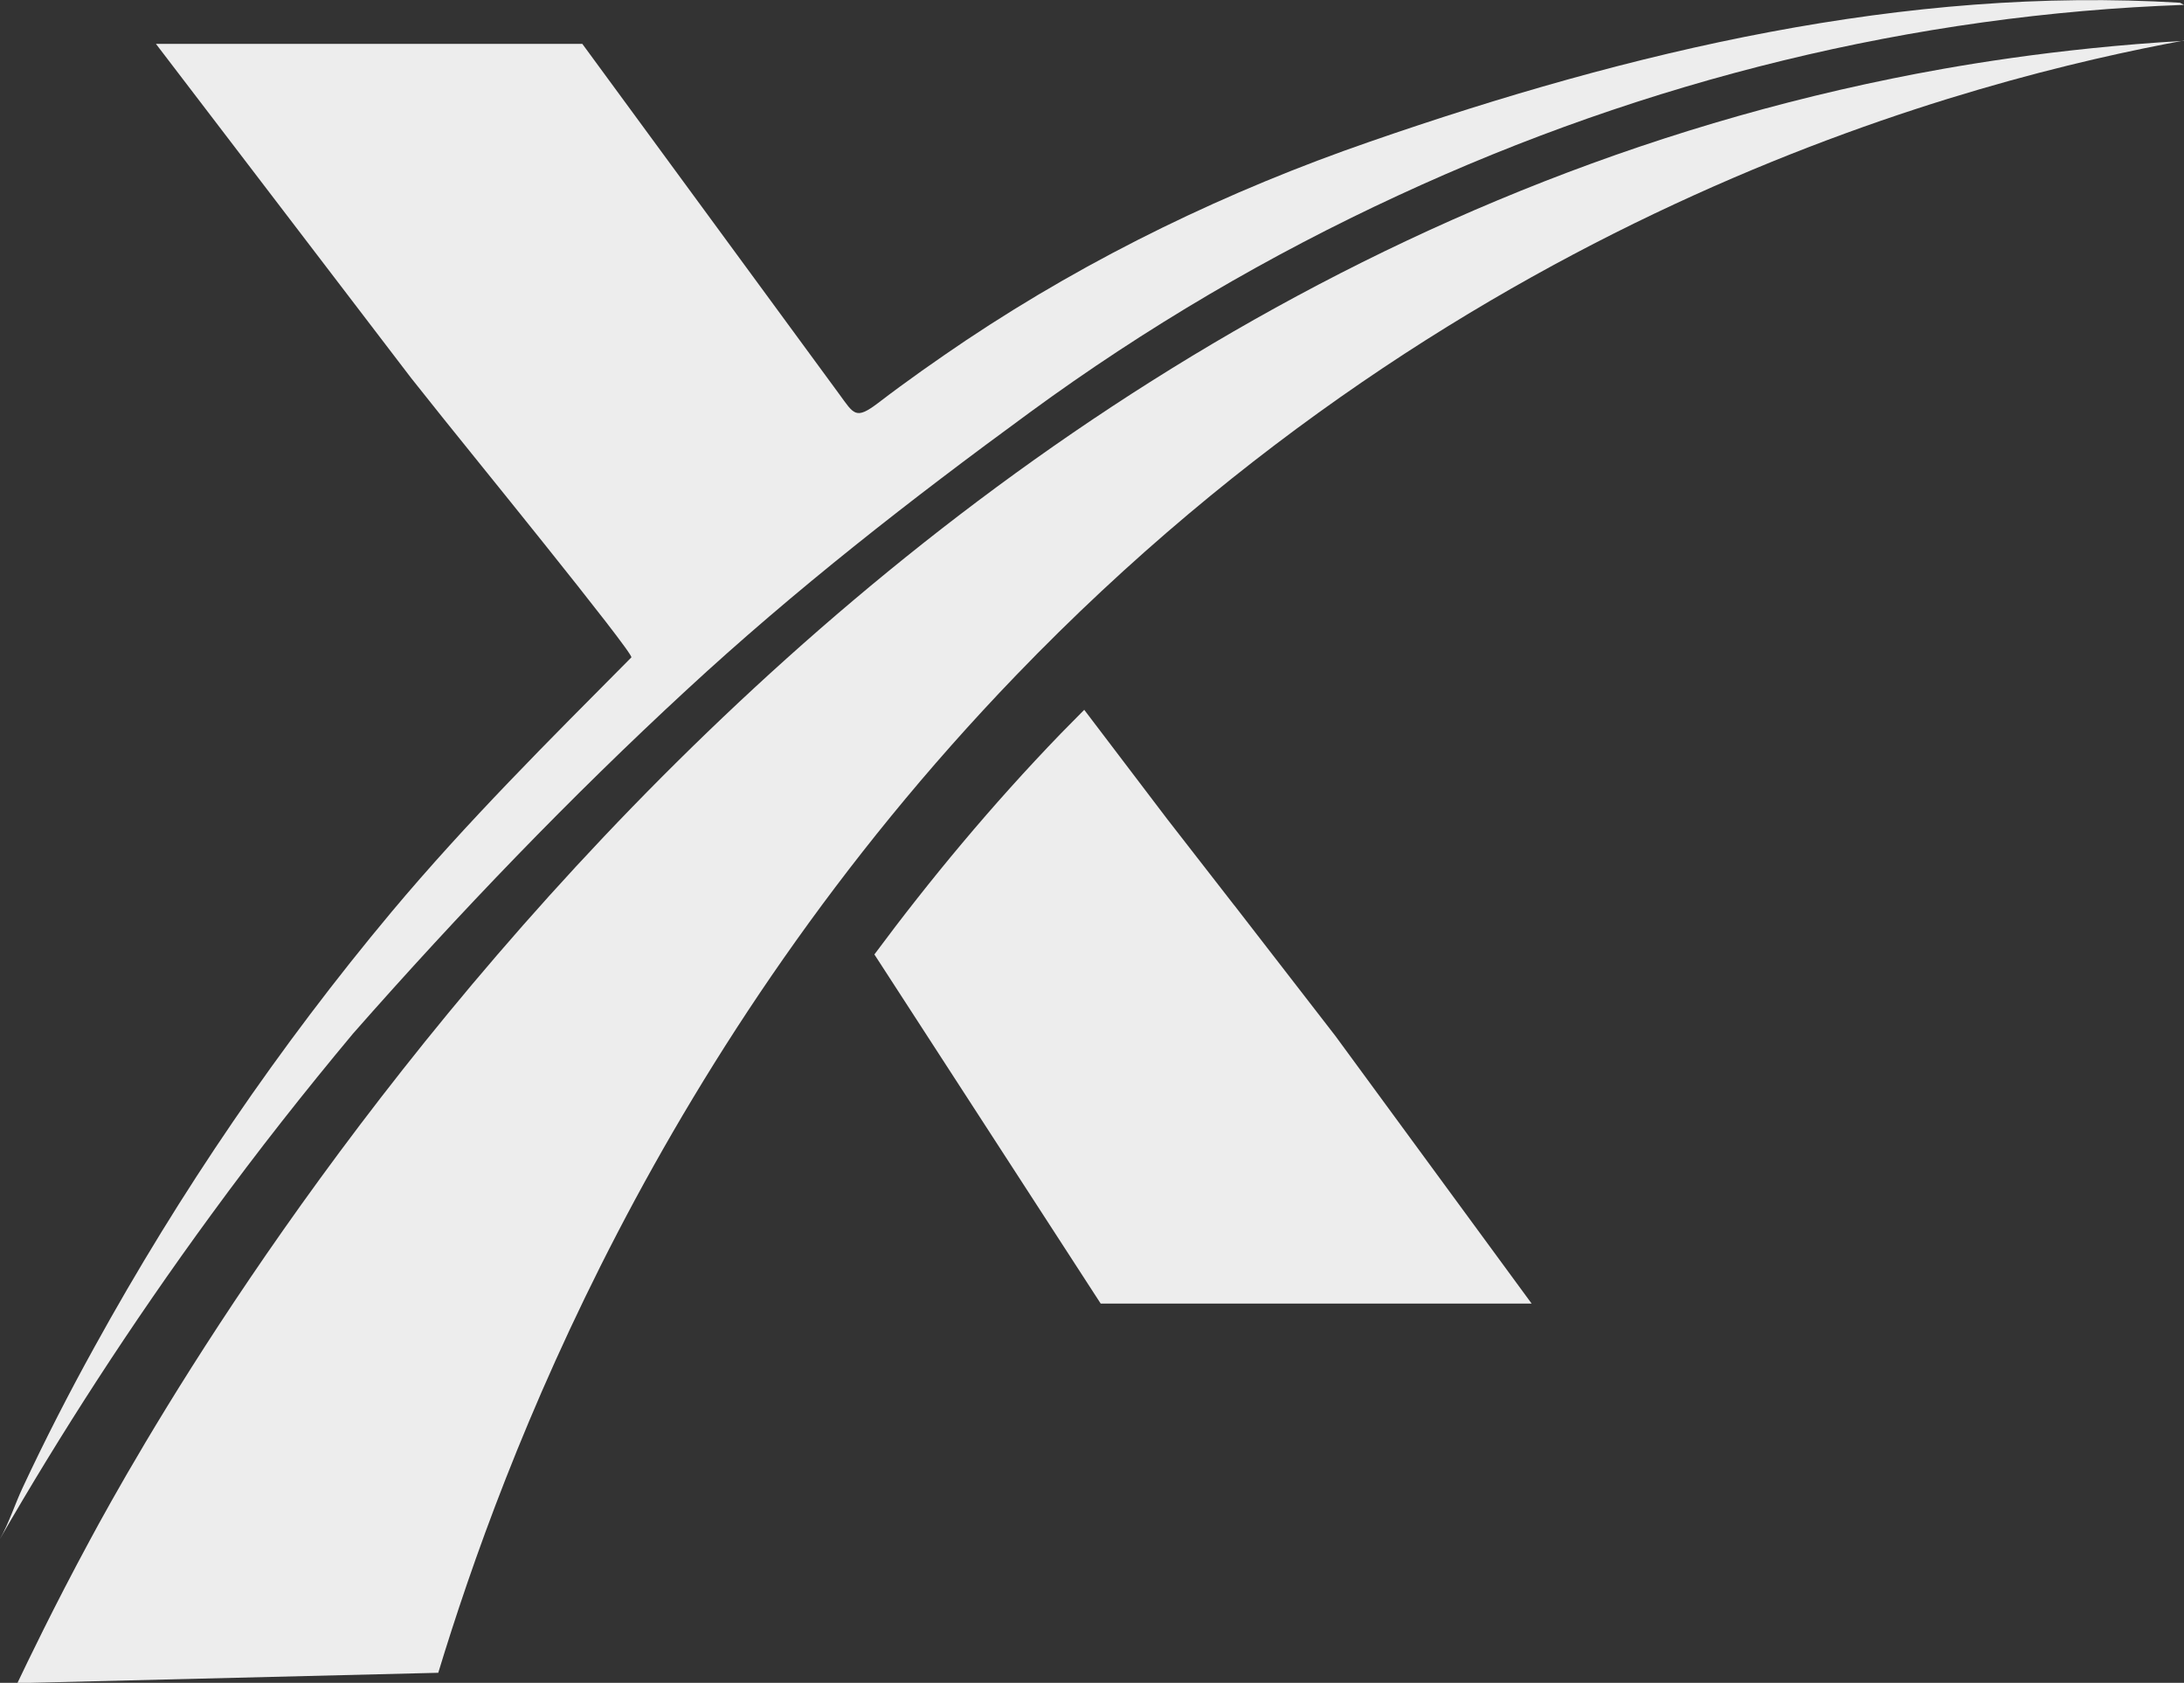
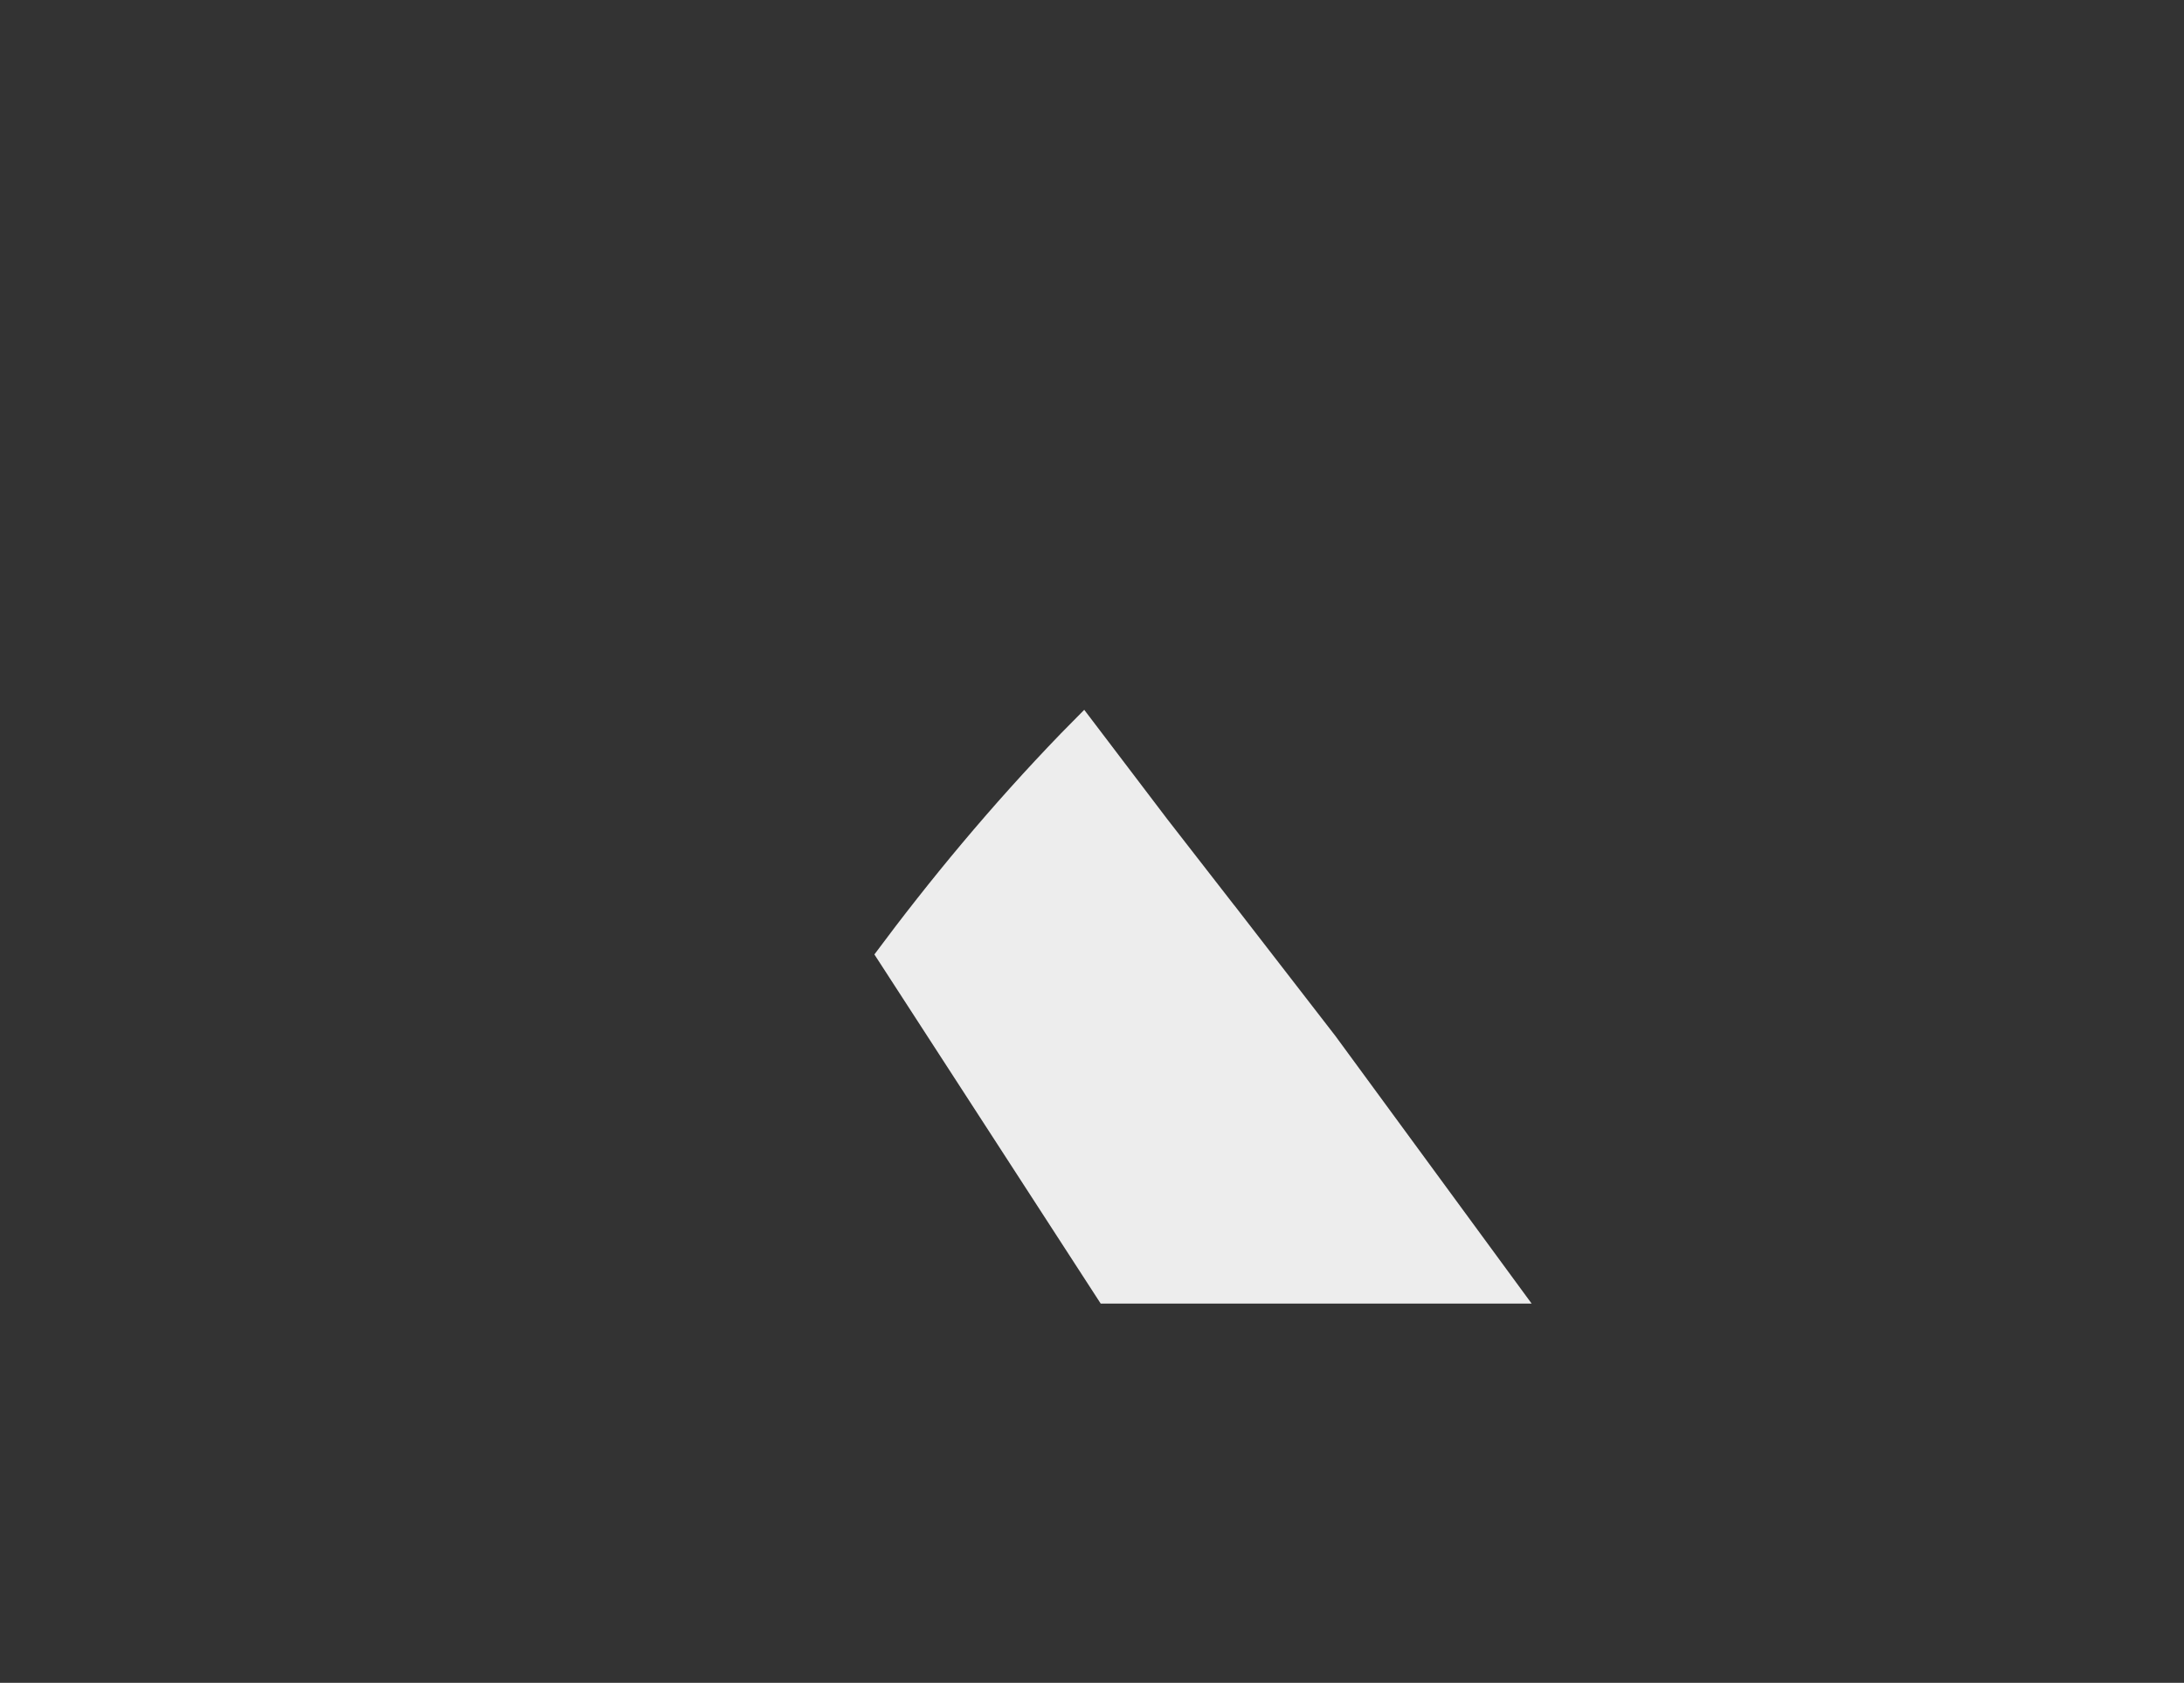
<svg xmlns="http://www.w3.org/2000/svg" id="Layer_2" viewBox="0 0 71.71 55.24">
  <rect x="0" y="0" width="71.71" height="55.24" fill="#333333" stroke="none" />
  <defs>
    <style>.cls-1{fill:#ededed;fill-rule:evenodd;stroke-width:0px;}</style>
  </defs>
  <g id="Layer_1-2">
-     <path class="cls-1" d="M71.71,1.33c-6.68,1.24-23.43,5.35-38.35,20.84-11.75,12.2-16.83,25.7-18.97,32.74l-13.82.34c.33-.69,1.19-2.49,2.38-4.69C5.69,45.48,25.51,10.03,62.12,2.58c1.96-.4,5.31-.99,9.59-1.24Z" />
    <path class="cls-1" d="M40.52,29.71l-2.2-2.83c-.09-.12-1.51-1.99-2.72-3.58-.25.26-.51.51-.76.77-2.29,2.37-4.31,4.81-6.13,7.26l7.43,11.46h14.15l-6.44-8.78-3.32-4.29Z" />
-     <path class="cls-1" d="M71.58.09c-9.02-.55-18.03,1.59-26.6,4.56-4.63,1.6-9.11,3.75-13.26,6.52-.98.66-1.95,1.34-2.89,2.06-.74.56-.79.37-1.28-.3-2.81-3.83-5.62-7.66-8.43-11.49H5.12l8.38,10.97c.35.44.7.88,1.06,1.33.48.61,6.28,7.73,6.17,7.84-2.69,2.71-5.39,5.39-7.87,8.35-3.67,4.39-6.95,9.19-9.76,14.29-.83,1.5-1.62,3.04-2.35,4.6-.26.55-.46,1.19-.76,1.71,1.97-3.42,4.27-7,6.94-10.65,1.54-2.11,3.1-4.08,4.66-5.95,3.52-4,7.16-7.78,10.94-11.27,3.58-3.31,7.38-6.27,11.28-9.12,3.81-2.79,7.87-5.17,12.09-7.12C54.07,2.63,62.86.47,71.71.16" />
  </g>
</svg>